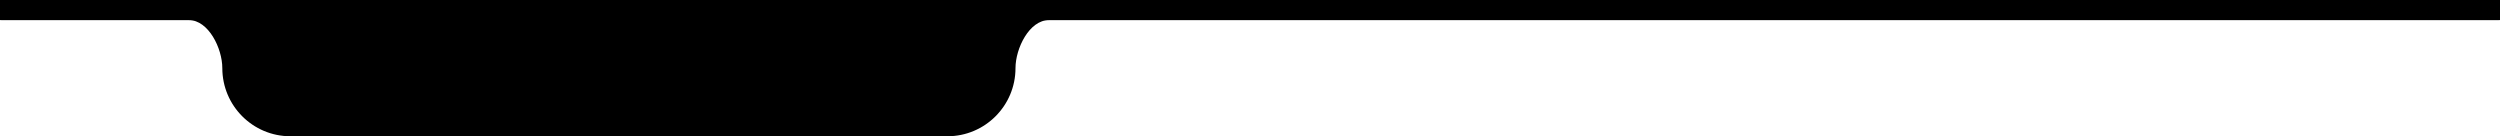
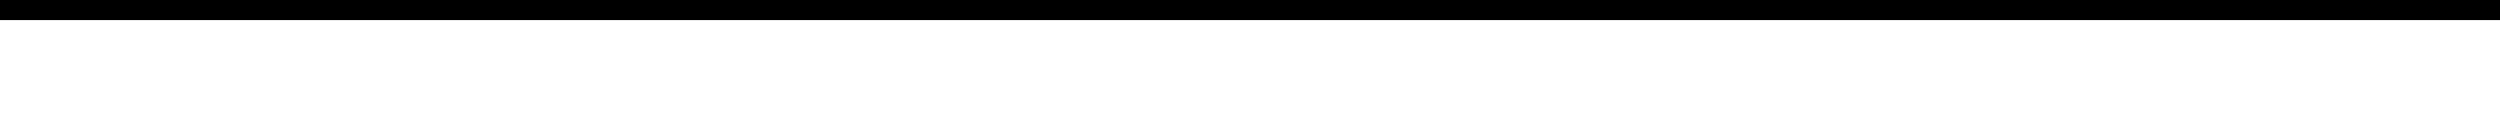
<svg xmlns="http://www.w3.org/2000/svg" width="1743" height="95" viewBox="0 0 1743 95" fill="none">
  <path d="M0 0H1743V14H0V0Z" fill="black" />
-   <path d="M1 0C0.448 0 0 0.448 0 1V13C0 13.552 0.448 14 1 14H131.638C145.392 14 155 33.746 155 47.5C155 73.734 176.266 95 202.5 95H660.5C686.734 95 708 73.734 708 47.5C708 33.746 717.608 14 731.362 14H1742C1742.55 14 1743 13.552 1743 13V1C1743 0.448 1742.55 0 1742 0H1Z" fill="black" />
</svg>